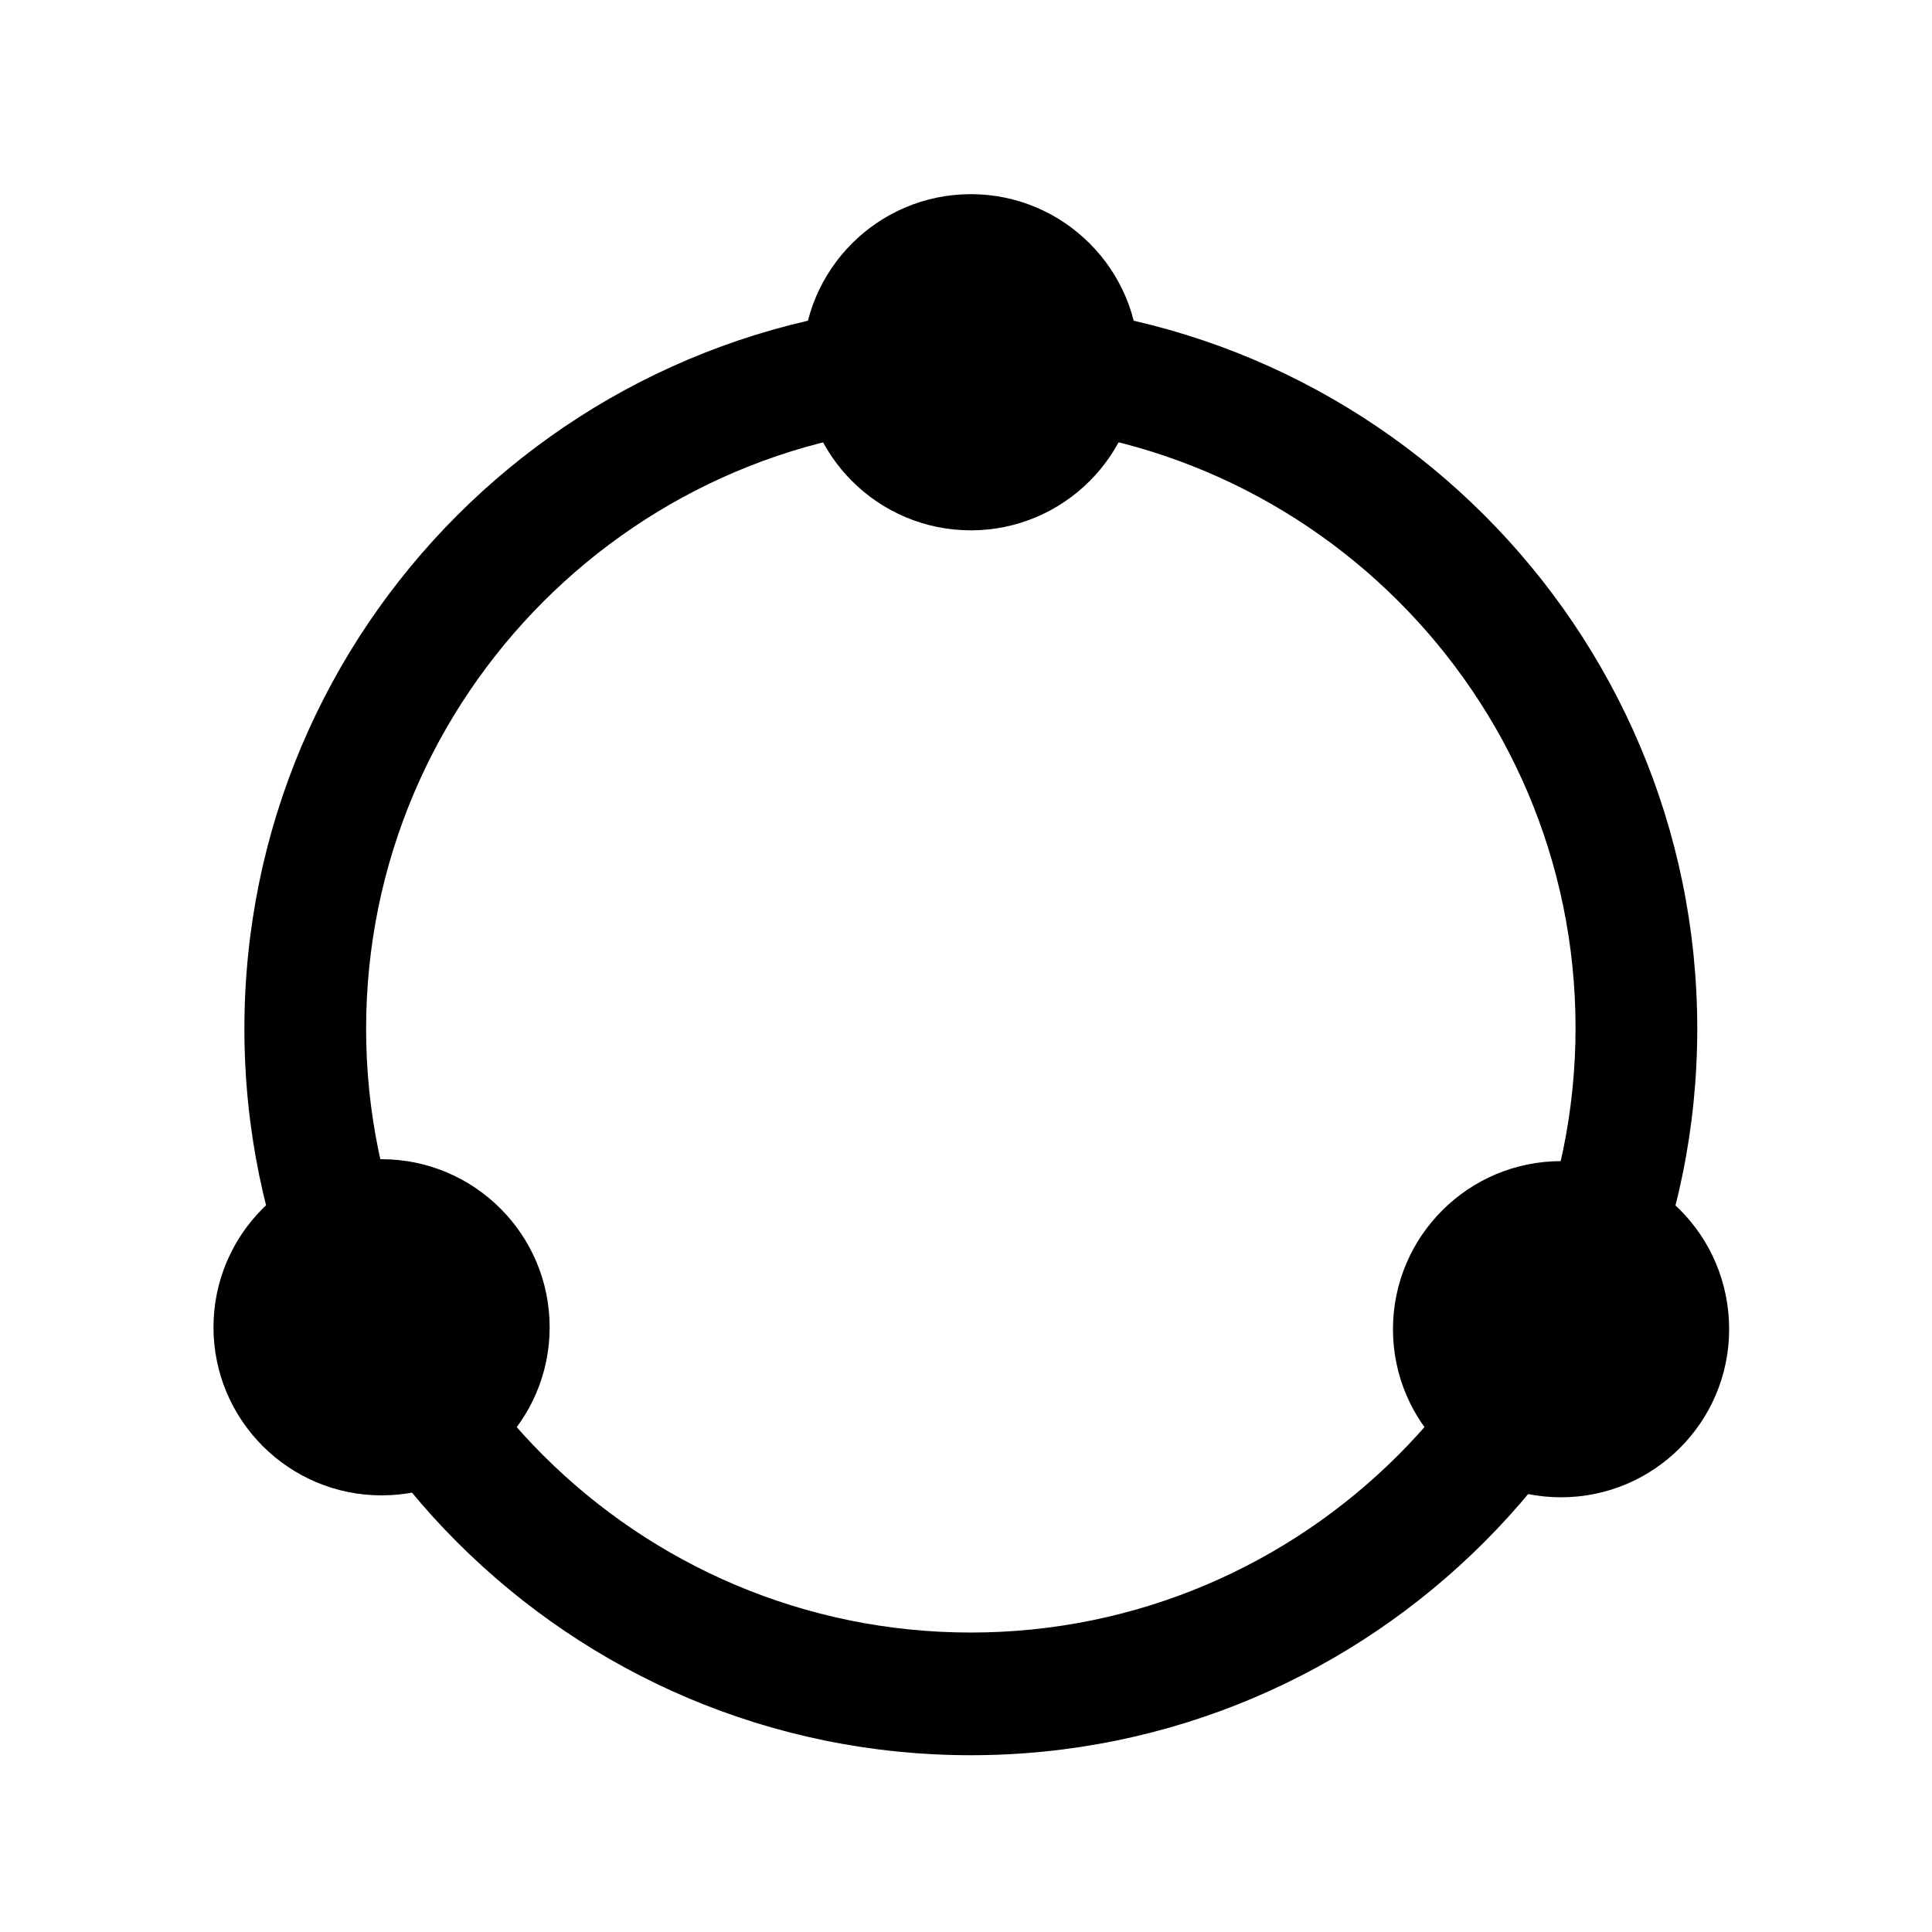
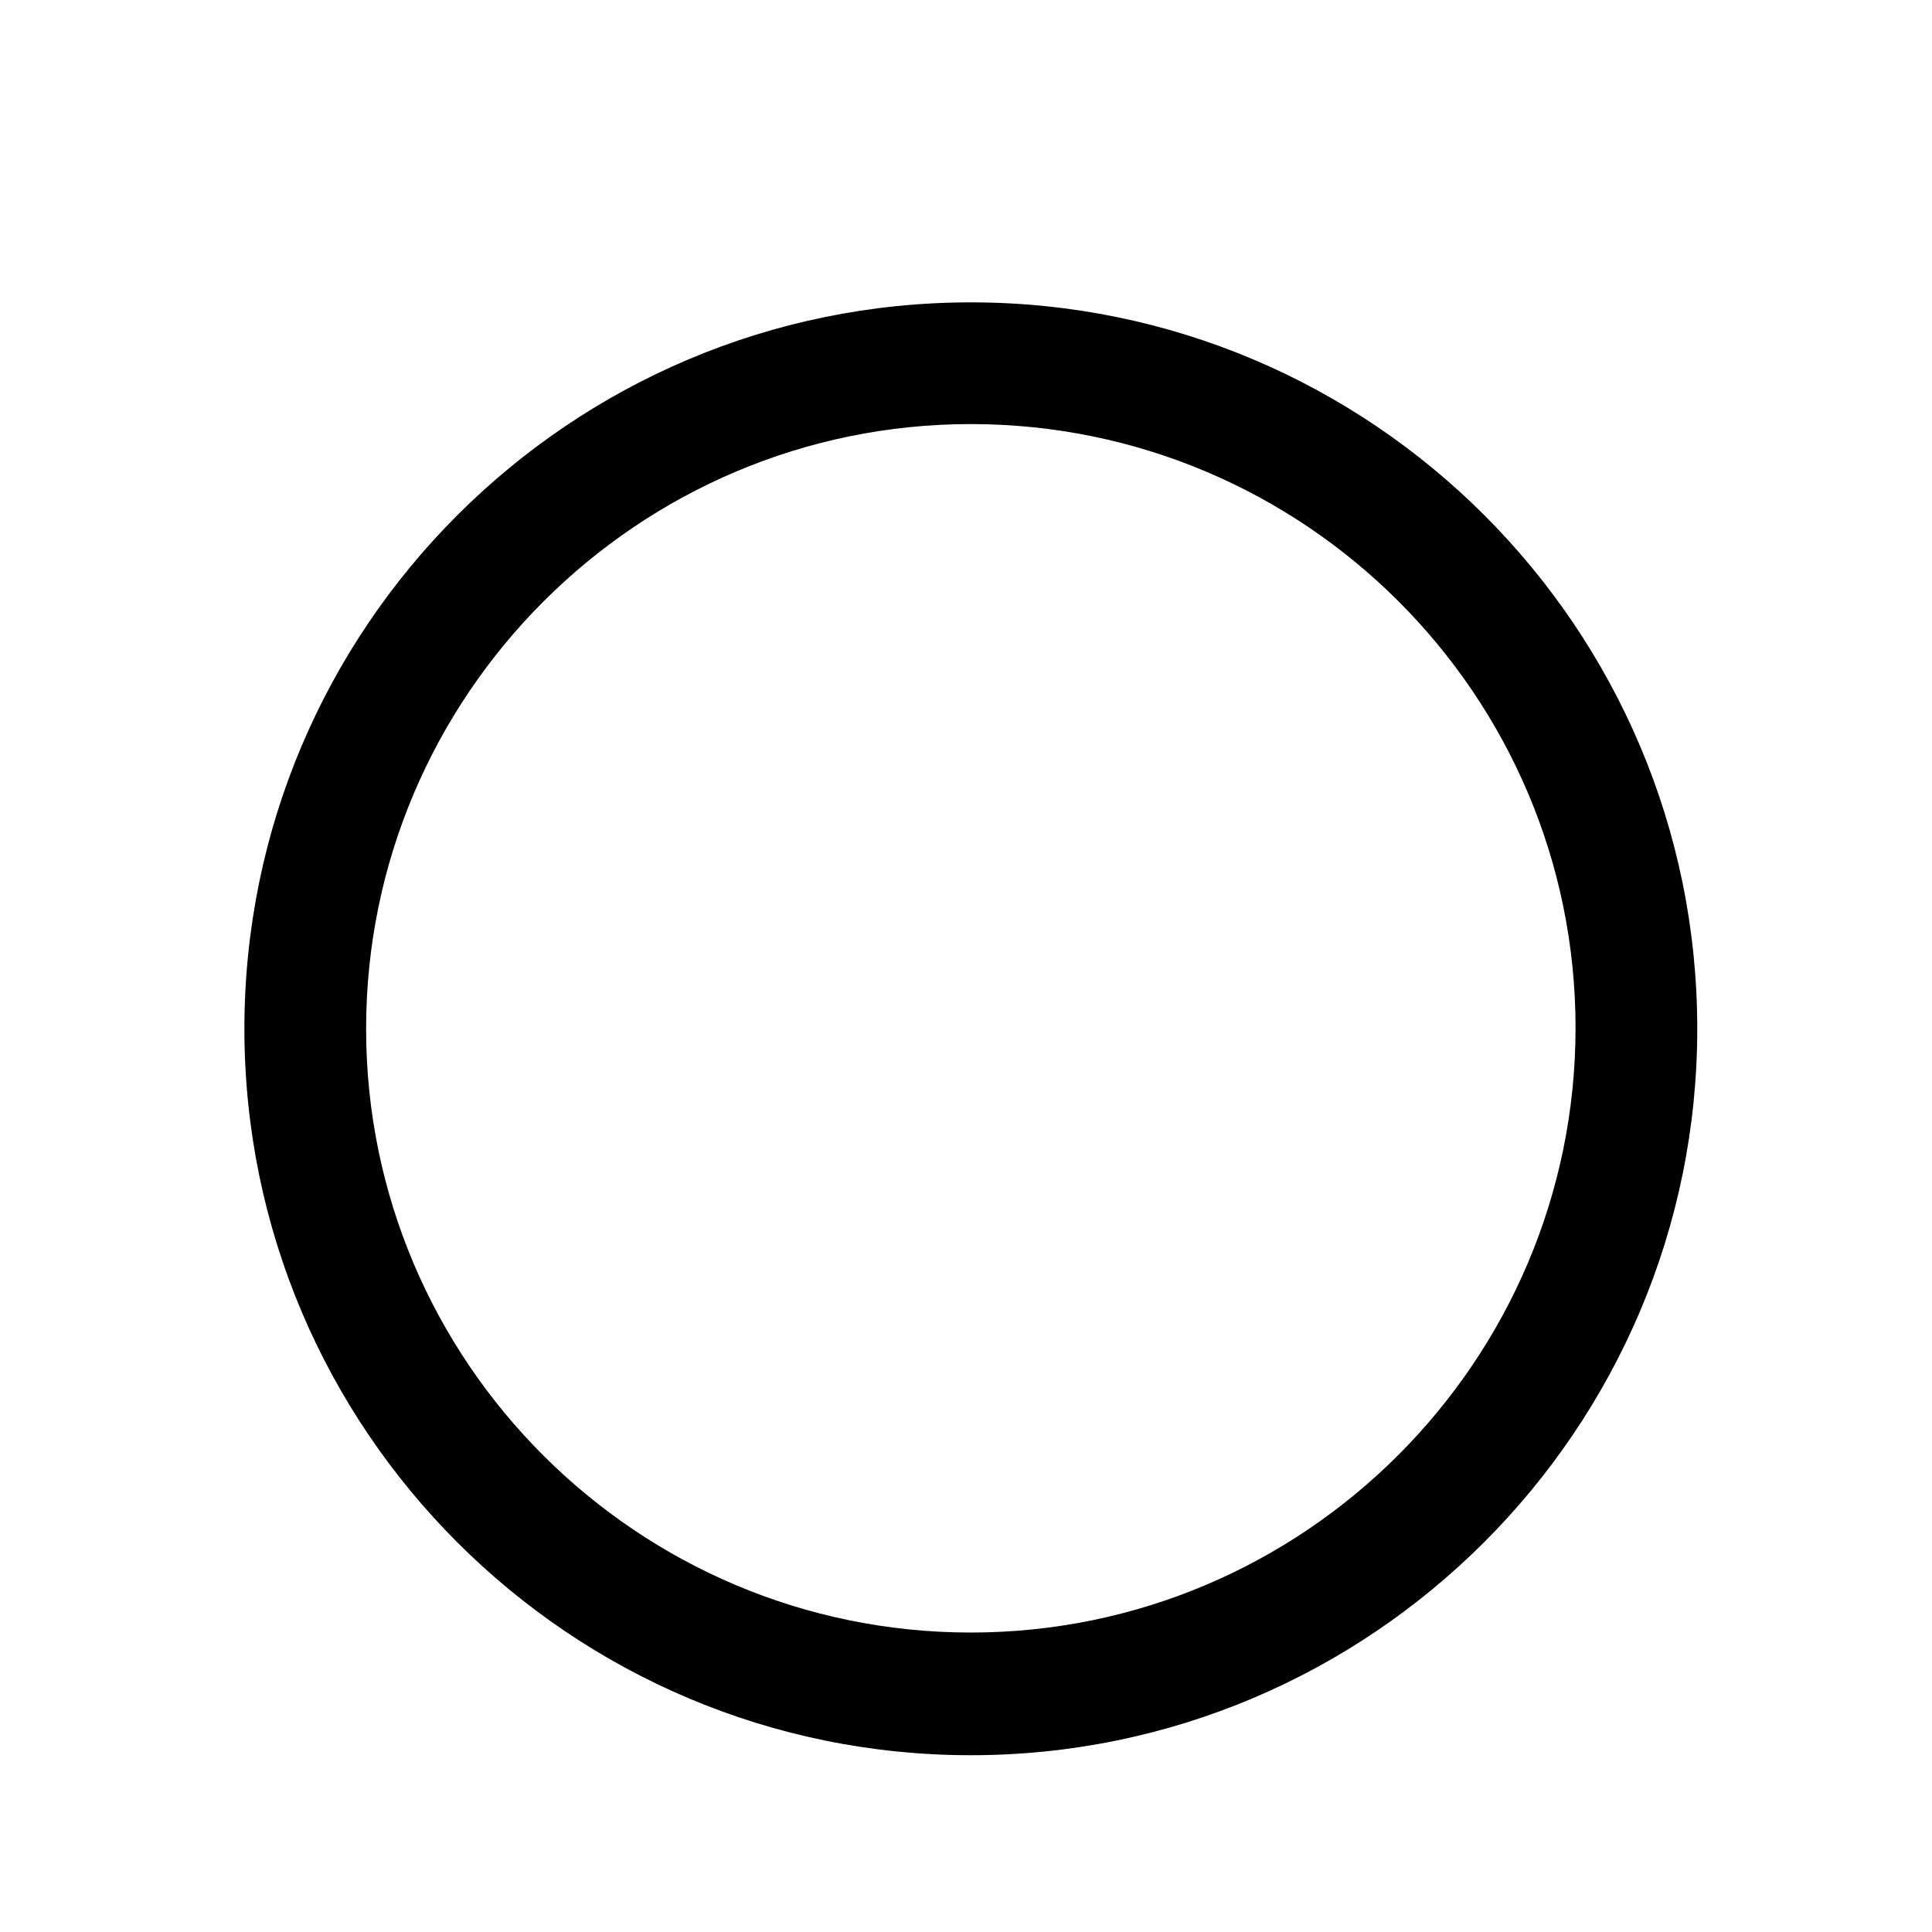
<svg xmlns="http://www.w3.org/2000/svg" version="1.1" id="圖層_1" x="0px" y="0px" viewBox="0 0 200 200" style="enable-background:new 0 0 200 200;" xml:space="preserve">
  <path d="M100.5,181.7c-41.5,0-75.2-33.7-75.2-75.2c0-41.5,33.7-75.2,75.2-75.2c41.5,0,75.2,33.7,75.2,75.2  C175.7,147.9,142,181.7,100.5,181.7z M100.5,43.9c-34.5,0-62.6,28.1-62.6,62.6C37.9,141,66,169,100.5,169  c34.5,0,62.6-28.1,62.6-62.6C163.1,71.9,135,43.9,100.5,43.9L100.5,43.9z" />
-   <path d="M117.9,37.5c0,9.6-7.8,17.4-17.4,17.4c-9.6,0-17.4-7.8-17.4-17.4c0-9.6,7.8-17.4,17.4-17.4  C110.1,20.1,117.9,27.9,117.9,37.5z M56.9,137.4c0,9.6-7.8,17.4-17.4,17.4c-9.6,0-17.4-7.8-17.4-17.4c0-9.6,7.8-17.4,17.4-17.4  C49.1,120,56.9,127.8,56.9,137.4z M179,137.6c0,9.6-7.8,17.4-17.4,17.4c-9.6,0-17.4-7.8-17.4-17.4c0-9.6,7.8-17.4,17.4-17.4  C171.2,120.1,179,127.9,179,137.6z" />
</svg>